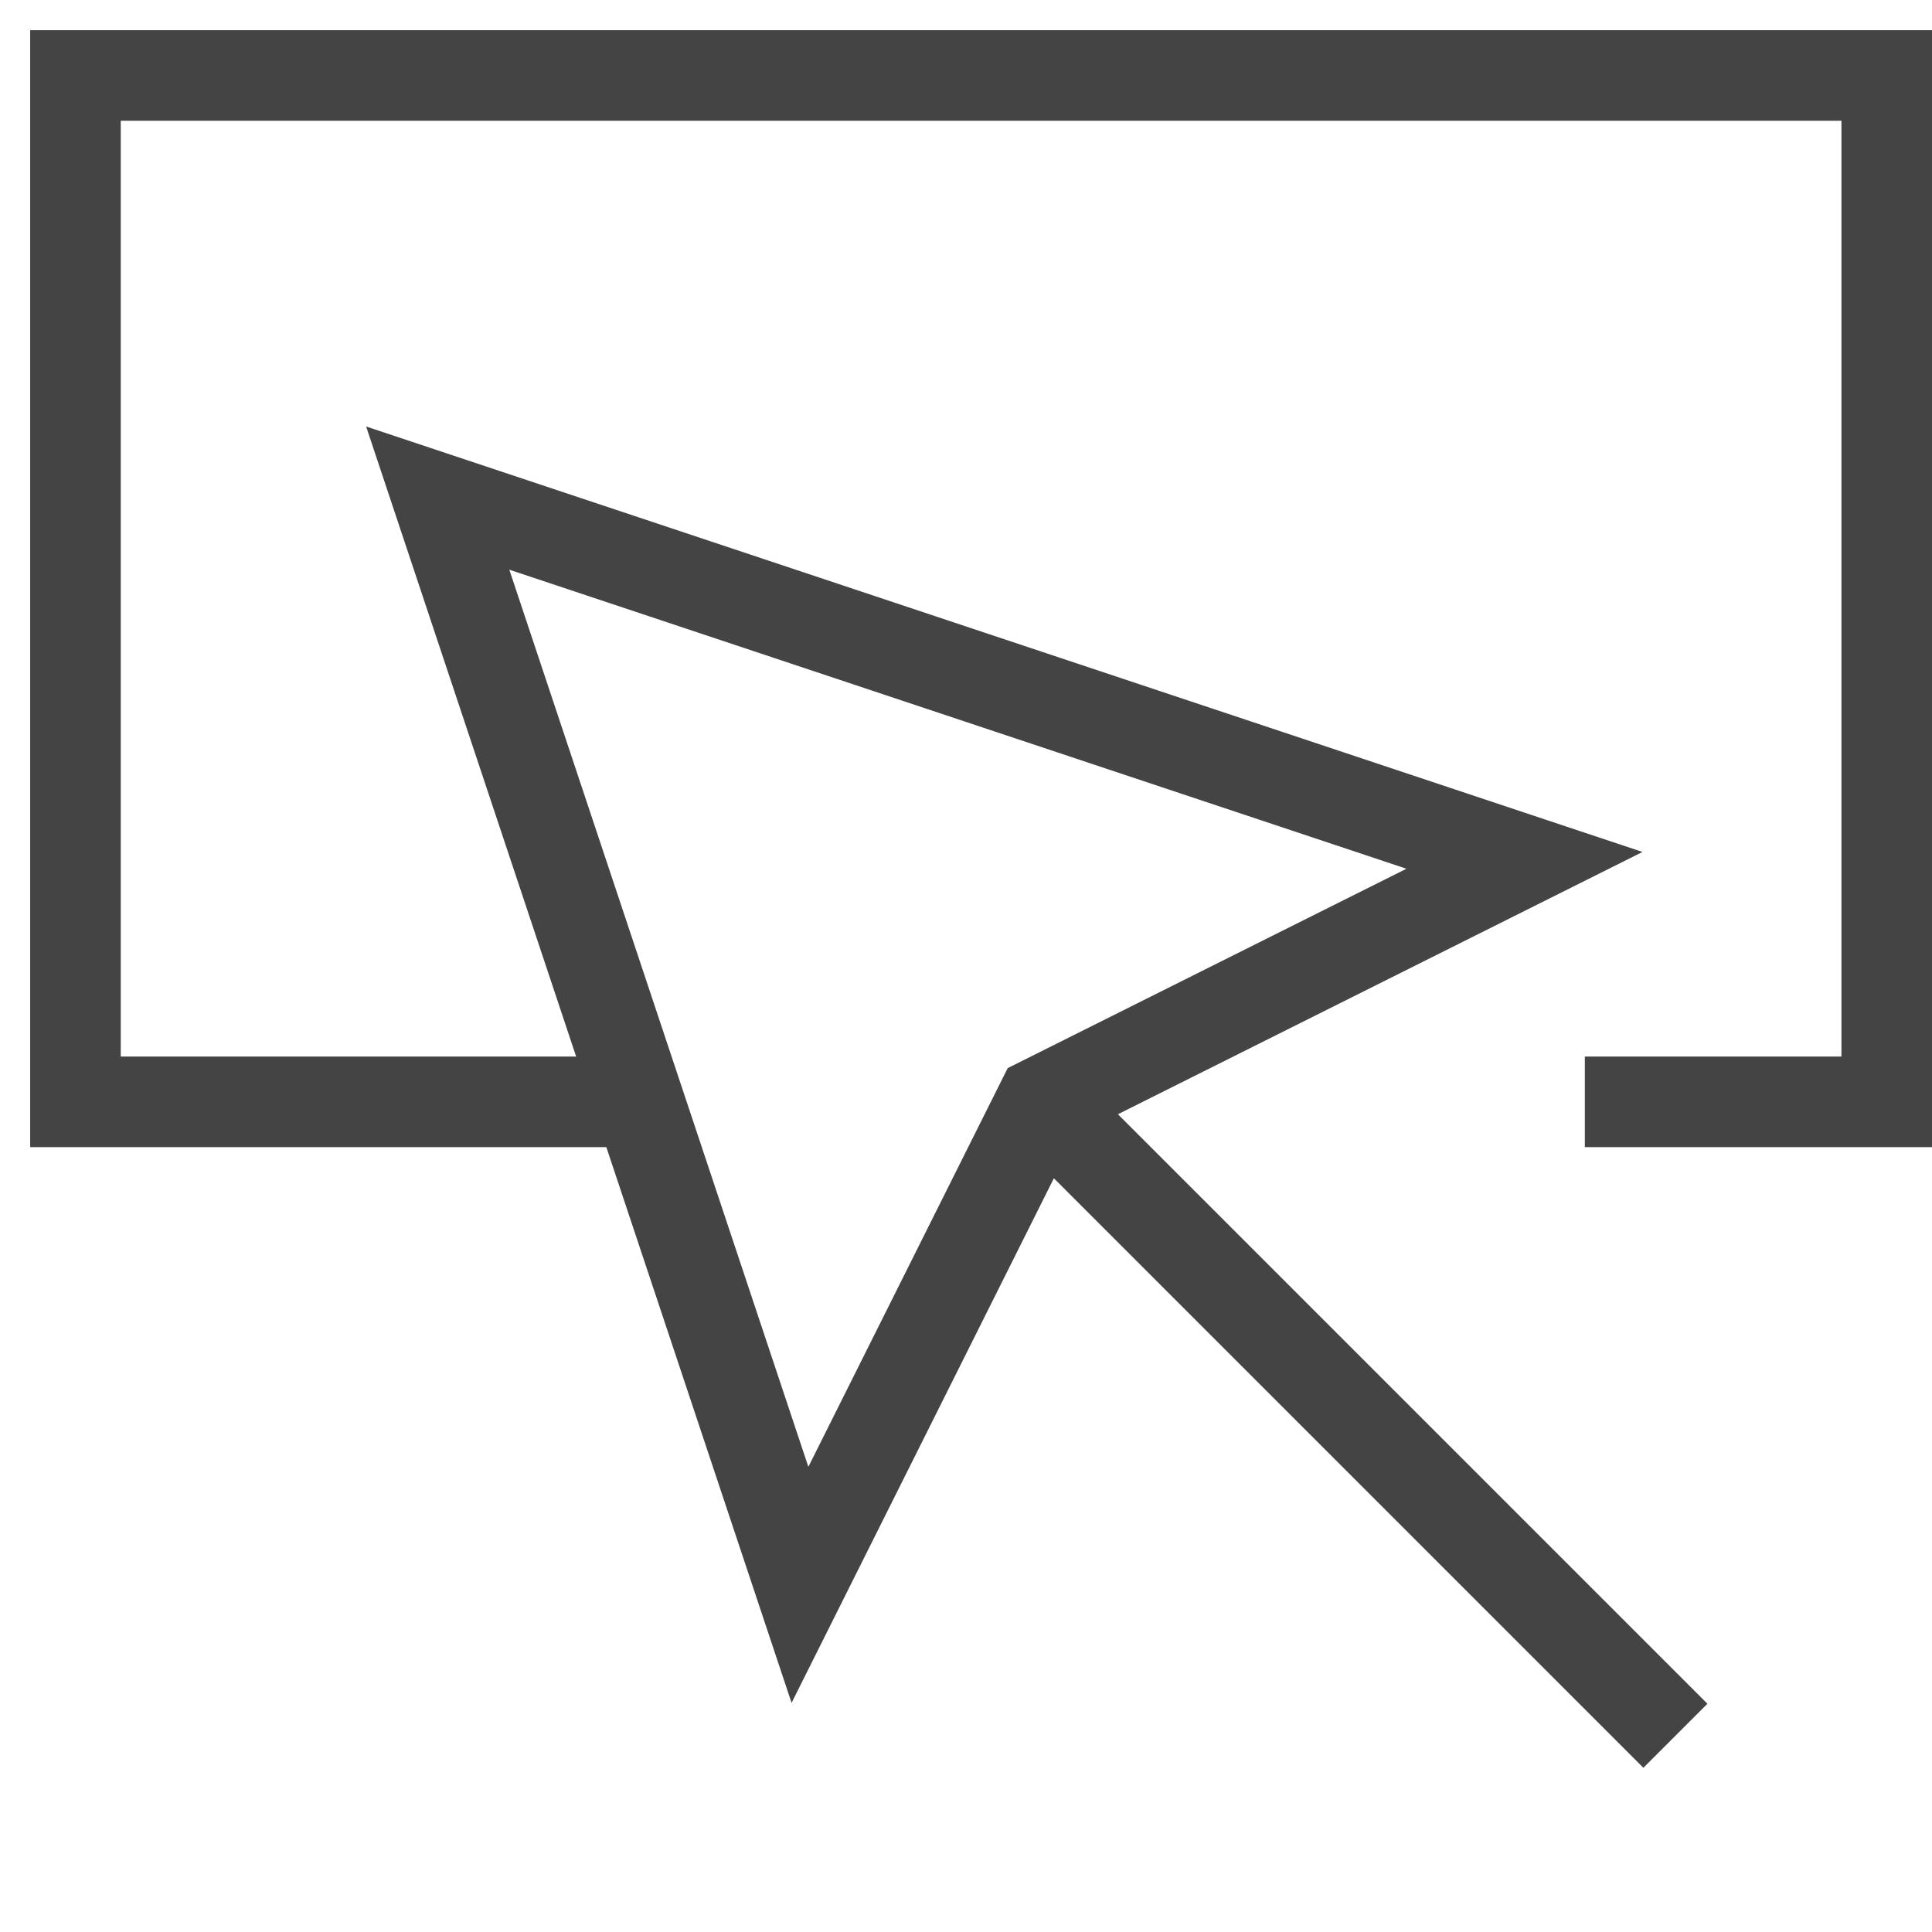
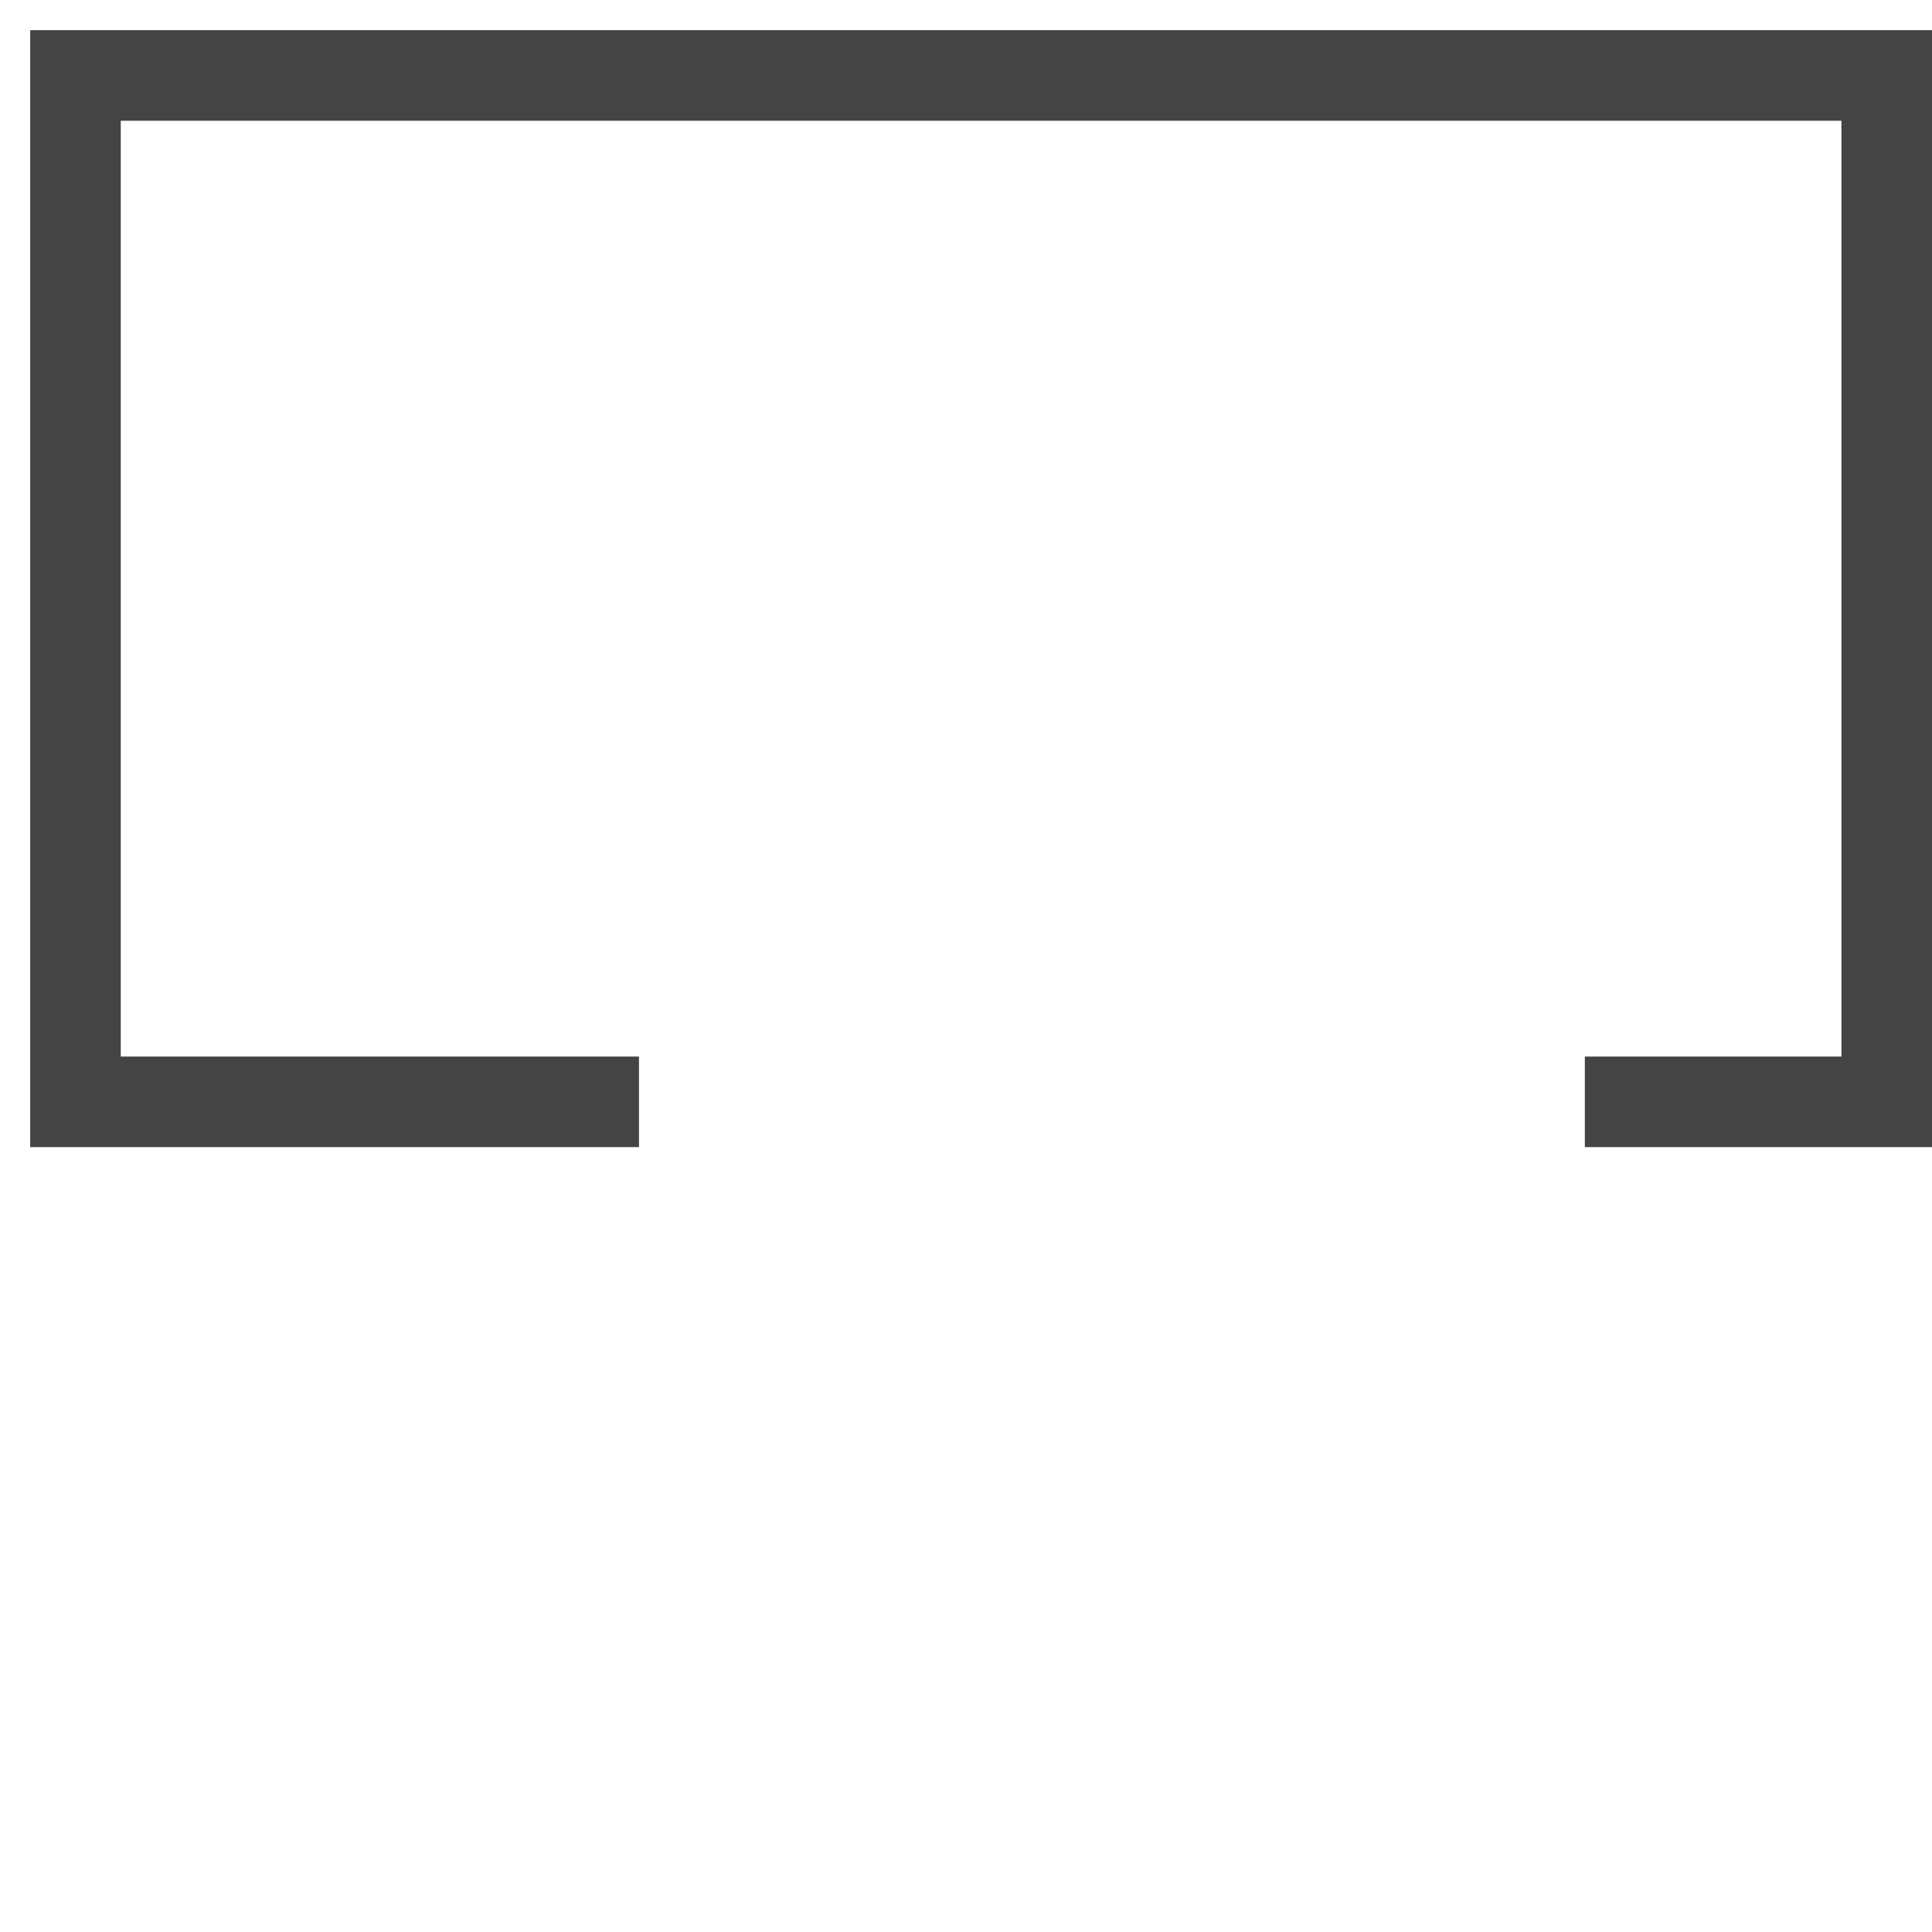
<svg xmlns="http://www.w3.org/2000/svg" x="0px" y="0px" width="64px" height="64px" viewBox="0 0 64 64">
  <g stroke-width="3" transform="translate(0.5, 0.5)">
    <polyline data-cap="butt" fill="none" stroke="#444444" stroke-width="3" stroke-miterlimit="10" points="20.667,36 2,36 2,2 62,2   62,36 52,36 " stroke-linejoin="miter" stroke-linecap="butt" />
-     <line data-cap="butt" data-color="color-2" fill="none" stroke="#444444" stroke-width="3" stroke-miterlimit="10" x1="34" y1="36" x2="55" y2="57" stroke-linejoin="miter" stroke-linecap="butt" />
-     <polygon data-color="color-2" fill="none" stroke="#444444" stroke-width="3" stroke-linecap="square" stroke-miterlimit="10" points="  14,16 26,52 34,36 50,28 " stroke-linejoin="miter" />
  </g>
</svg>